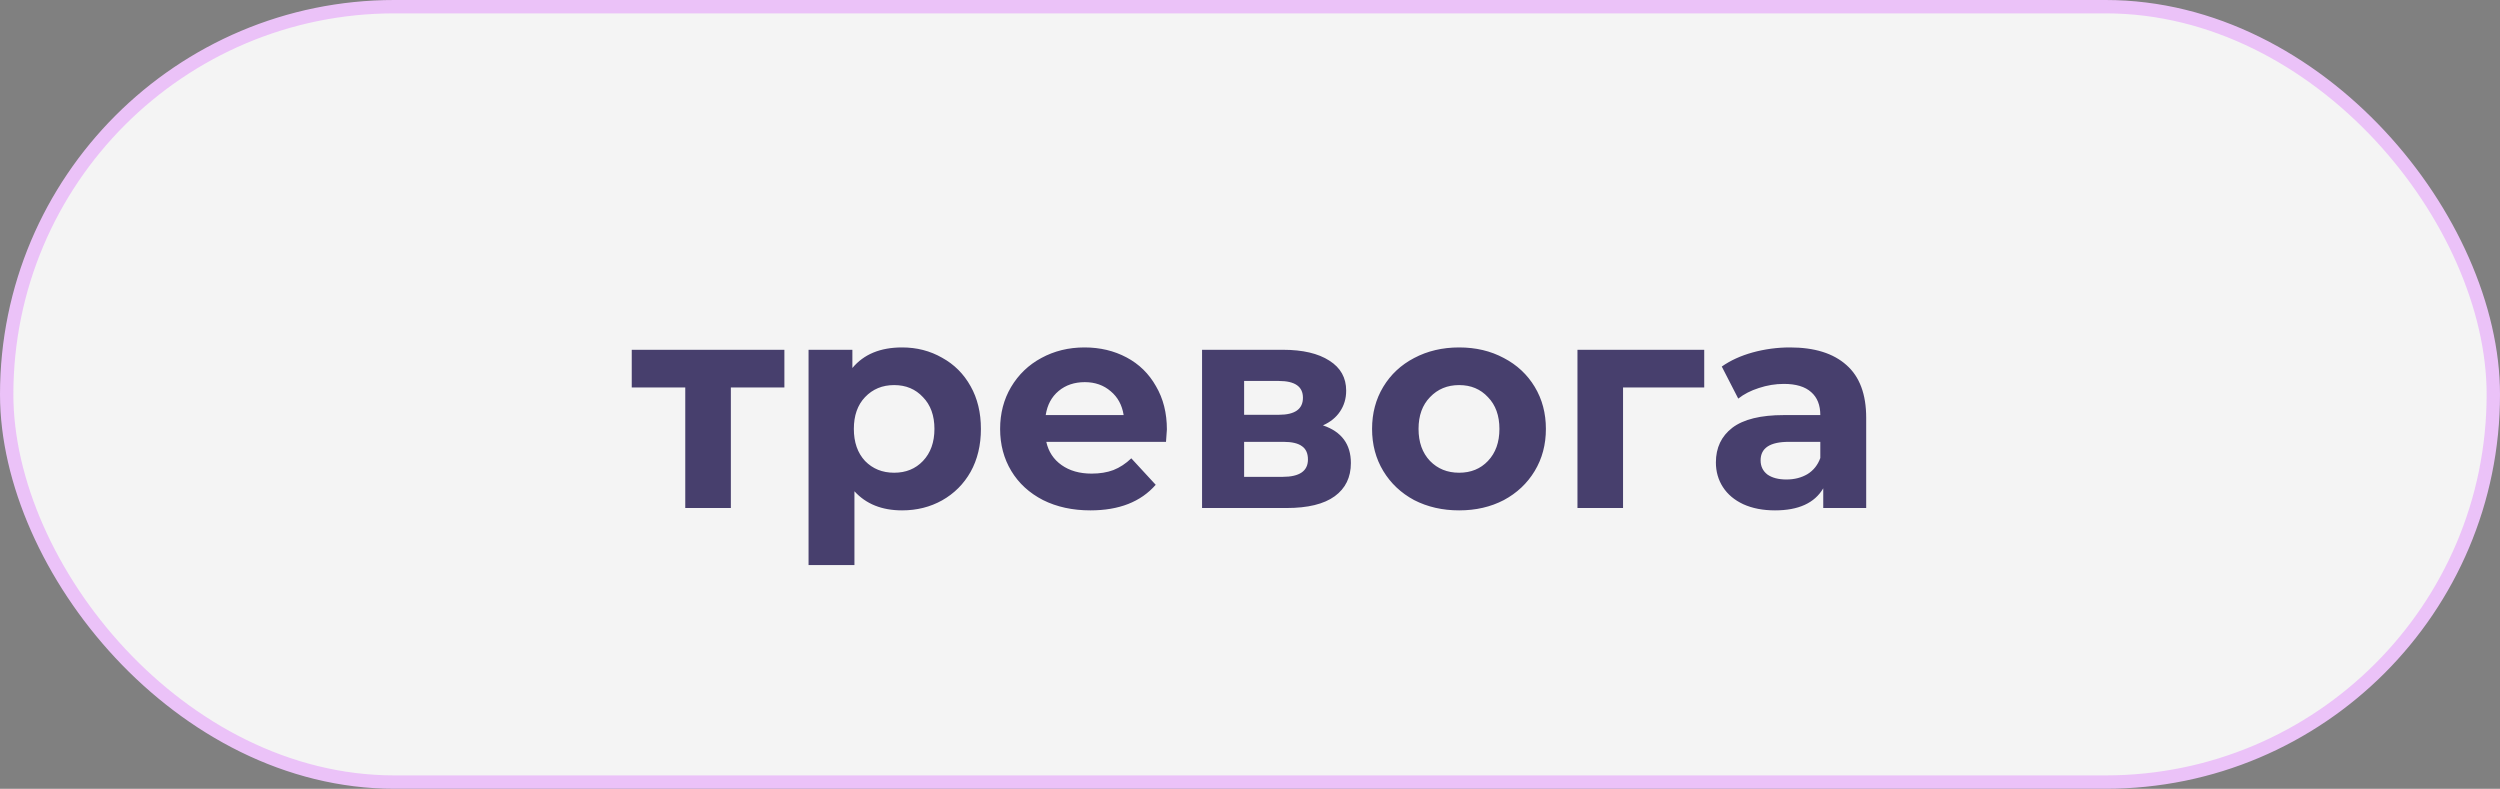
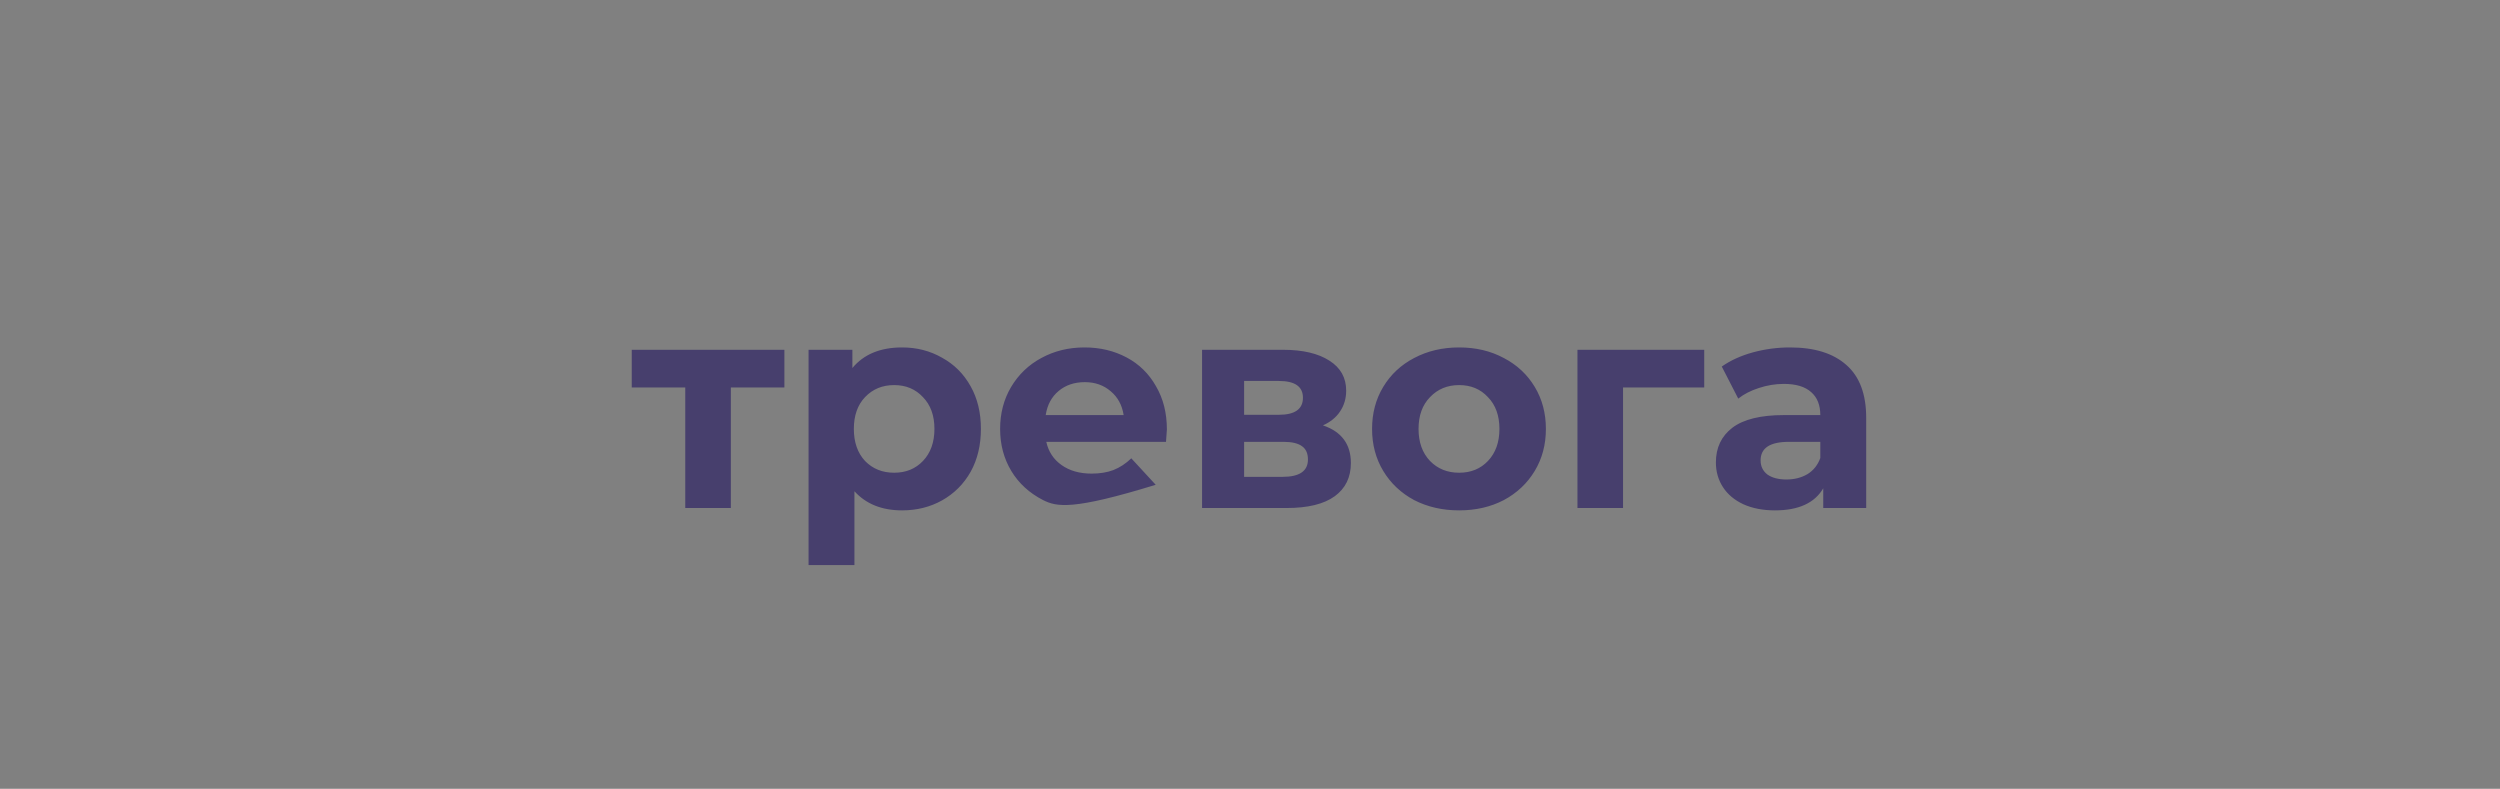
<svg xmlns="http://www.w3.org/2000/svg" width="187" height="59" viewBox="0 0 187 59" fill="none">
  <rect x="0" y="0" width="187" height="59" fill="#808080" stroke="none" />
-   <rect x="0.5" y="0.5" width="186" height="58" rx="29" fill="#F4F4F4" stroke="#EBC2F8" />
-   <path d="M58.672 28.98H54.668V38H51.258V28.98H47.254V26.164H58.672V28.98ZM67.476 25.988C68.576 25.988 69.573 26.245 70.468 26.758C71.377 27.257 72.088 27.968 72.602 28.892C73.115 29.801 73.372 30.865 73.372 32.082C73.372 33.299 73.115 34.37 72.602 35.294C72.088 36.203 71.377 36.915 70.468 37.428C69.573 37.927 68.576 38.176 67.476 38.176C65.965 38.176 64.777 37.699 63.912 36.746V42.268H60.48V26.164H63.758V27.528C64.608 26.501 65.848 25.988 67.476 25.988ZM66.882 35.36C67.762 35.36 68.48 35.067 69.038 34.48C69.61 33.879 69.896 33.079 69.896 32.082C69.896 31.085 69.61 30.293 69.038 29.706C68.48 29.105 67.762 28.804 66.882 28.804C66.002 28.804 65.276 29.105 64.704 29.706C64.146 30.293 63.868 31.085 63.868 32.082C63.868 33.079 64.146 33.879 64.704 34.48C65.276 35.067 66.002 35.36 66.882 35.36ZM87.283 32.126C87.283 32.17 87.261 32.478 87.217 33.05H78.263C78.424 33.783 78.806 34.363 79.407 34.788C80.008 35.213 80.756 35.426 81.651 35.426C82.267 35.426 82.81 35.338 83.279 35.162C83.763 34.971 84.21 34.678 84.621 34.282L86.447 36.262C85.332 37.538 83.704 38.176 81.563 38.176C80.228 38.176 79.048 37.919 78.021 37.406C76.994 36.878 76.202 36.152 75.645 35.228C75.088 34.304 74.809 33.255 74.809 32.082C74.809 30.923 75.08 29.882 75.623 28.958C76.18 28.019 76.936 27.293 77.889 26.78C78.857 26.252 79.935 25.988 81.123 25.988C82.282 25.988 83.33 26.237 84.269 26.736C85.208 27.235 85.941 27.953 86.469 28.892C87.012 29.816 87.283 30.894 87.283 32.126ZM81.145 28.584C80.368 28.584 79.715 28.804 79.187 29.244C78.659 29.684 78.336 30.285 78.219 31.048H84.049C83.932 30.3 83.609 29.706 83.081 29.266C82.553 28.811 81.908 28.584 81.145 28.584ZM98.956 31.818C100.349 32.287 101.046 33.226 101.046 34.634C101.046 35.705 100.642 36.533 99.836 37.12C99.029 37.707 97.826 38 96.228 38H89.914V26.164H95.964C97.445 26.164 98.604 26.435 99.44 26.978C100.276 27.506 100.694 28.254 100.694 29.222C100.694 29.809 100.54 30.329 100.232 30.784C99.938 31.224 99.513 31.569 98.956 31.818ZM93.06 31.026H95.656C96.858 31.026 97.46 30.601 97.46 29.75C97.46 28.914 96.858 28.496 95.656 28.496H93.06V31.026ZM95.942 35.668C97.203 35.668 97.834 35.235 97.834 34.37C97.834 33.915 97.687 33.585 97.394 33.38C97.1 33.16 96.638 33.05 96.008 33.05H93.06V35.668H95.942ZM109.143 38.176C107.897 38.176 106.775 37.919 105.777 37.406C104.795 36.878 104.025 36.152 103.467 35.228C102.91 34.304 102.631 33.255 102.631 32.082C102.631 30.909 102.91 29.86 103.467 28.936C104.025 28.012 104.795 27.293 105.777 26.78C106.775 26.252 107.897 25.988 109.143 25.988C110.39 25.988 111.505 26.252 112.487 26.78C113.47 27.293 114.24 28.012 114.797 28.936C115.355 29.86 115.633 30.909 115.633 32.082C115.633 33.255 115.355 34.304 114.797 35.228C114.24 36.152 113.47 36.878 112.487 37.406C111.505 37.919 110.39 38.176 109.143 38.176ZM109.143 35.36C110.023 35.36 110.742 35.067 111.299 34.48C111.871 33.879 112.157 33.079 112.157 32.082C112.157 31.085 111.871 30.293 111.299 29.706C110.742 29.105 110.023 28.804 109.143 28.804C108.263 28.804 107.537 29.105 106.965 29.706C106.393 30.293 106.107 31.085 106.107 32.082C106.107 33.079 106.393 33.879 106.965 34.48C107.537 35.067 108.263 35.36 109.143 35.36ZM127.476 28.98H121.404V38H117.994V26.164H127.476V28.98ZM133.893 25.988C135.726 25.988 137.134 26.428 138.117 27.308C139.099 28.173 139.591 29.486 139.591 31.246V38H136.379V36.526C135.733 37.626 134.531 38.176 132.771 38.176C131.861 38.176 131.069 38.022 130.395 37.714C129.735 37.406 129.229 36.981 128.877 36.438C128.525 35.895 128.349 35.279 128.349 34.59C128.349 33.49 128.759 32.625 129.581 31.994C130.417 31.363 131.7 31.048 133.431 31.048H136.159C136.159 30.3 135.931 29.728 135.477 29.332C135.022 28.921 134.34 28.716 133.431 28.716C132.8 28.716 132.177 28.819 131.561 29.024C130.959 29.215 130.446 29.479 130.021 29.816L128.789 27.418C129.434 26.963 130.204 26.611 131.099 26.362C132.008 26.113 132.939 25.988 133.893 25.988ZM133.629 35.866C134.215 35.866 134.736 35.734 135.191 35.47C135.645 35.191 135.968 34.788 136.159 34.26V33.05H133.805C132.397 33.05 131.693 33.512 131.693 34.436C131.693 34.876 131.861 35.228 132.199 35.492C132.551 35.741 133.027 35.866 133.629 35.866Z" fill="#473F6D" />
+   <path d="M58.672 28.98H54.668V38H51.258V28.98H47.254V26.164H58.672V28.98ZM67.476 25.988C68.576 25.988 69.573 26.245 70.468 26.758C71.377 27.257 72.088 27.968 72.602 28.892C73.115 29.801 73.372 30.865 73.372 32.082C73.372 33.299 73.115 34.37 72.602 35.294C72.088 36.203 71.377 36.915 70.468 37.428C69.573 37.927 68.576 38.176 67.476 38.176C65.965 38.176 64.777 37.699 63.912 36.746V42.268H60.48V26.164H63.758V27.528C64.608 26.501 65.848 25.988 67.476 25.988ZM66.882 35.36C67.762 35.36 68.48 35.067 69.038 34.48C69.61 33.879 69.896 33.079 69.896 32.082C69.896 31.085 69.61 30.293 69.038 29.706C68.48 29.105 67.762 28.804 66.882 28.804C66.002 28.804 65.276 29.105 64.704 29.706C64.146 30.293 63.868 31.085 63.868 32.082C63.868 33.079 64.146 33.879 64.704 34.48C65.276 35.067 66.002 35.36 66.882 35.36ZM87.283 32.126C87.283 32.17 87.261 32.478 87.217 33.05H78.263C78.424 33.783 78.806 34.363 79.407 34.788C80.008 35.213 80.756 35.426 81.651 35.426C82.267 35.426 82.81 35.338 83.279 35.162C83.763 34.971 84.21 34.678 84.621 34.282L86.447 36.262C80.228 38.176 79.048 37.919 78.021 37.406C76.994 36.878 76.202 36.152 75.645 35.228C75.088 34.304 74.809 33.255 74.809 32.082C74.809 30.923 75.08 29.882 75.623 28.958C76.18 28.019 76.936 27.293 77.889 26.78C78.857 26.252 79.935 25.988 81.123 25.988C82.282 25.988 83.33 26.237 84.269 26.736C85.208 27.235 85.941 27.953 86.469 28.892C87.012 29.816 87.283 30.894 87.283 32.126ZM81.145 28.584C80.368 28.584 79.715 28.804 79.187 29.244C78.659 29.684 78.336 30.285 78.219 31.048H84.049C83.932 30.3 83.609 29.706 83.081 29.266C82.553 28.811 81.908 28.584 81.145 28.584ZM98.956 31.818C100.349 32.287 101.046 33.226 101.046 34.634C101.046 35.705 100.642 36.533 99.836 37.12C99.029 37.707 97.826 38 96.228 38H89.914V26.164H95.964C97.445 26.164 98.604 26.435 99.44 26.978C100.276 27.506 100.694 28.254 100.694 29.222C100.694 29.809 100.54 30.329 100.232 30.784C99.938 31.224 99.513 31.569 98.956 31.818ZM93.06 31.026H95.656C96.858 31.026 97.46 30.601 97.46 29.75C97.46 28.914 96.858 28.496 95.656 28.496H93.06V31.026ZM95.942 35.668C97.203 35.668 97.834 35.235 97.834 34.37C97.834 33.915 97.687 33.585 97.394 33.38C97.1 33.16 96.638 33.05 96.008 33.05H93.06V35.668H95.942ZM109.143 38.176C107.897 38.176 106.775 37.919 105.777 37.406C104.795 36.878 104.025 36.152 103.467 35.228C102.91 34.304 102.631 33.255 102.631 32.082C102.631 30.909 102.91 29.86 103.467 28.936C104.025 28.012 104.795 27.293 105.777 26.78C106.775 26.252 107.897 25.988 109.143 25.988C110.39 25.988 111.505 26.252 112.487 26.78C113.47 27.293 114.24 28.012 114.797 28.936C115.355 29.86 115.633 30.909 115.633 32.082C115.633 33.255 115.355 34.304 114.797 35.228C114.24 36.152 113.47 36.878 112.487 37.406C111.505 37.919 110.39 38.176 109.143 38.176ZM109.143 35.36C110.023 35.36 110.742 35.067 111.299 34.48C111.871 33.879 112.157 33.079 112.157 32.082C112.157 31.085 111.871 30.293 111.299 29.706C110.742 29.105 110.023 28.804 109.143 28.804C108.263 28.804 107.537 29.105 106.965 29.706C106.393 30.293 106.107 31.085 106.107 32.082C106.107 33.079 106.393 33.879 106.965 34.48C107.537 35.067 108.263 35.36 109.143 35.36ZM127.476 28.98H121.404V38H117.994V26.164H127.476V28.98ZM133.893 25.988C135.726 25.988 137.134 26.428 138.117 27.308C139.099 28.173 139.591 29.486 139.591 31.246V38H136.379V36.526C135.733 37.626 134.531 38.176 132.771 38.176C131.861 38.176 131.069 38.022 130.395 37.714C129.735 37.406 129.229 36.981 128.877 36.438C128.525 35.895 128.349 35.279 128.349 34.59C128.349 33.49 128.759 32.625 129.581 31.994C130.417 31.363 131.7 31.048 133.431 31.048H136.159C136.159 30.3 135.931 29.728 135.477 29.332C135.022 28.921 134.34 28.716 133.431 28.716C132.8 28.716 132.177 28.819 131.561 29.024C130.959 29.215 130.446 29.479 130.021 29.816L128.789 27.418C129.434 26.963 130.204 26.611 131.099 26.362C132.008 26.113 132.939 25.988 133.893 25.988ZM133.629 35.866C134.215 35.866 134.736 35.734 135.191 35.47C135.645 35.191 135.968 34.788 136.159 34.26V33.05H133.805C132.397 33.05 131.693 33.512 131.693 34.436C131.693 34.876 131.861 35.228 132.199 35.492C132.551 35.741 133.027 35.866 133.629 35.866Z" fill="#473F6D" />
</svg>